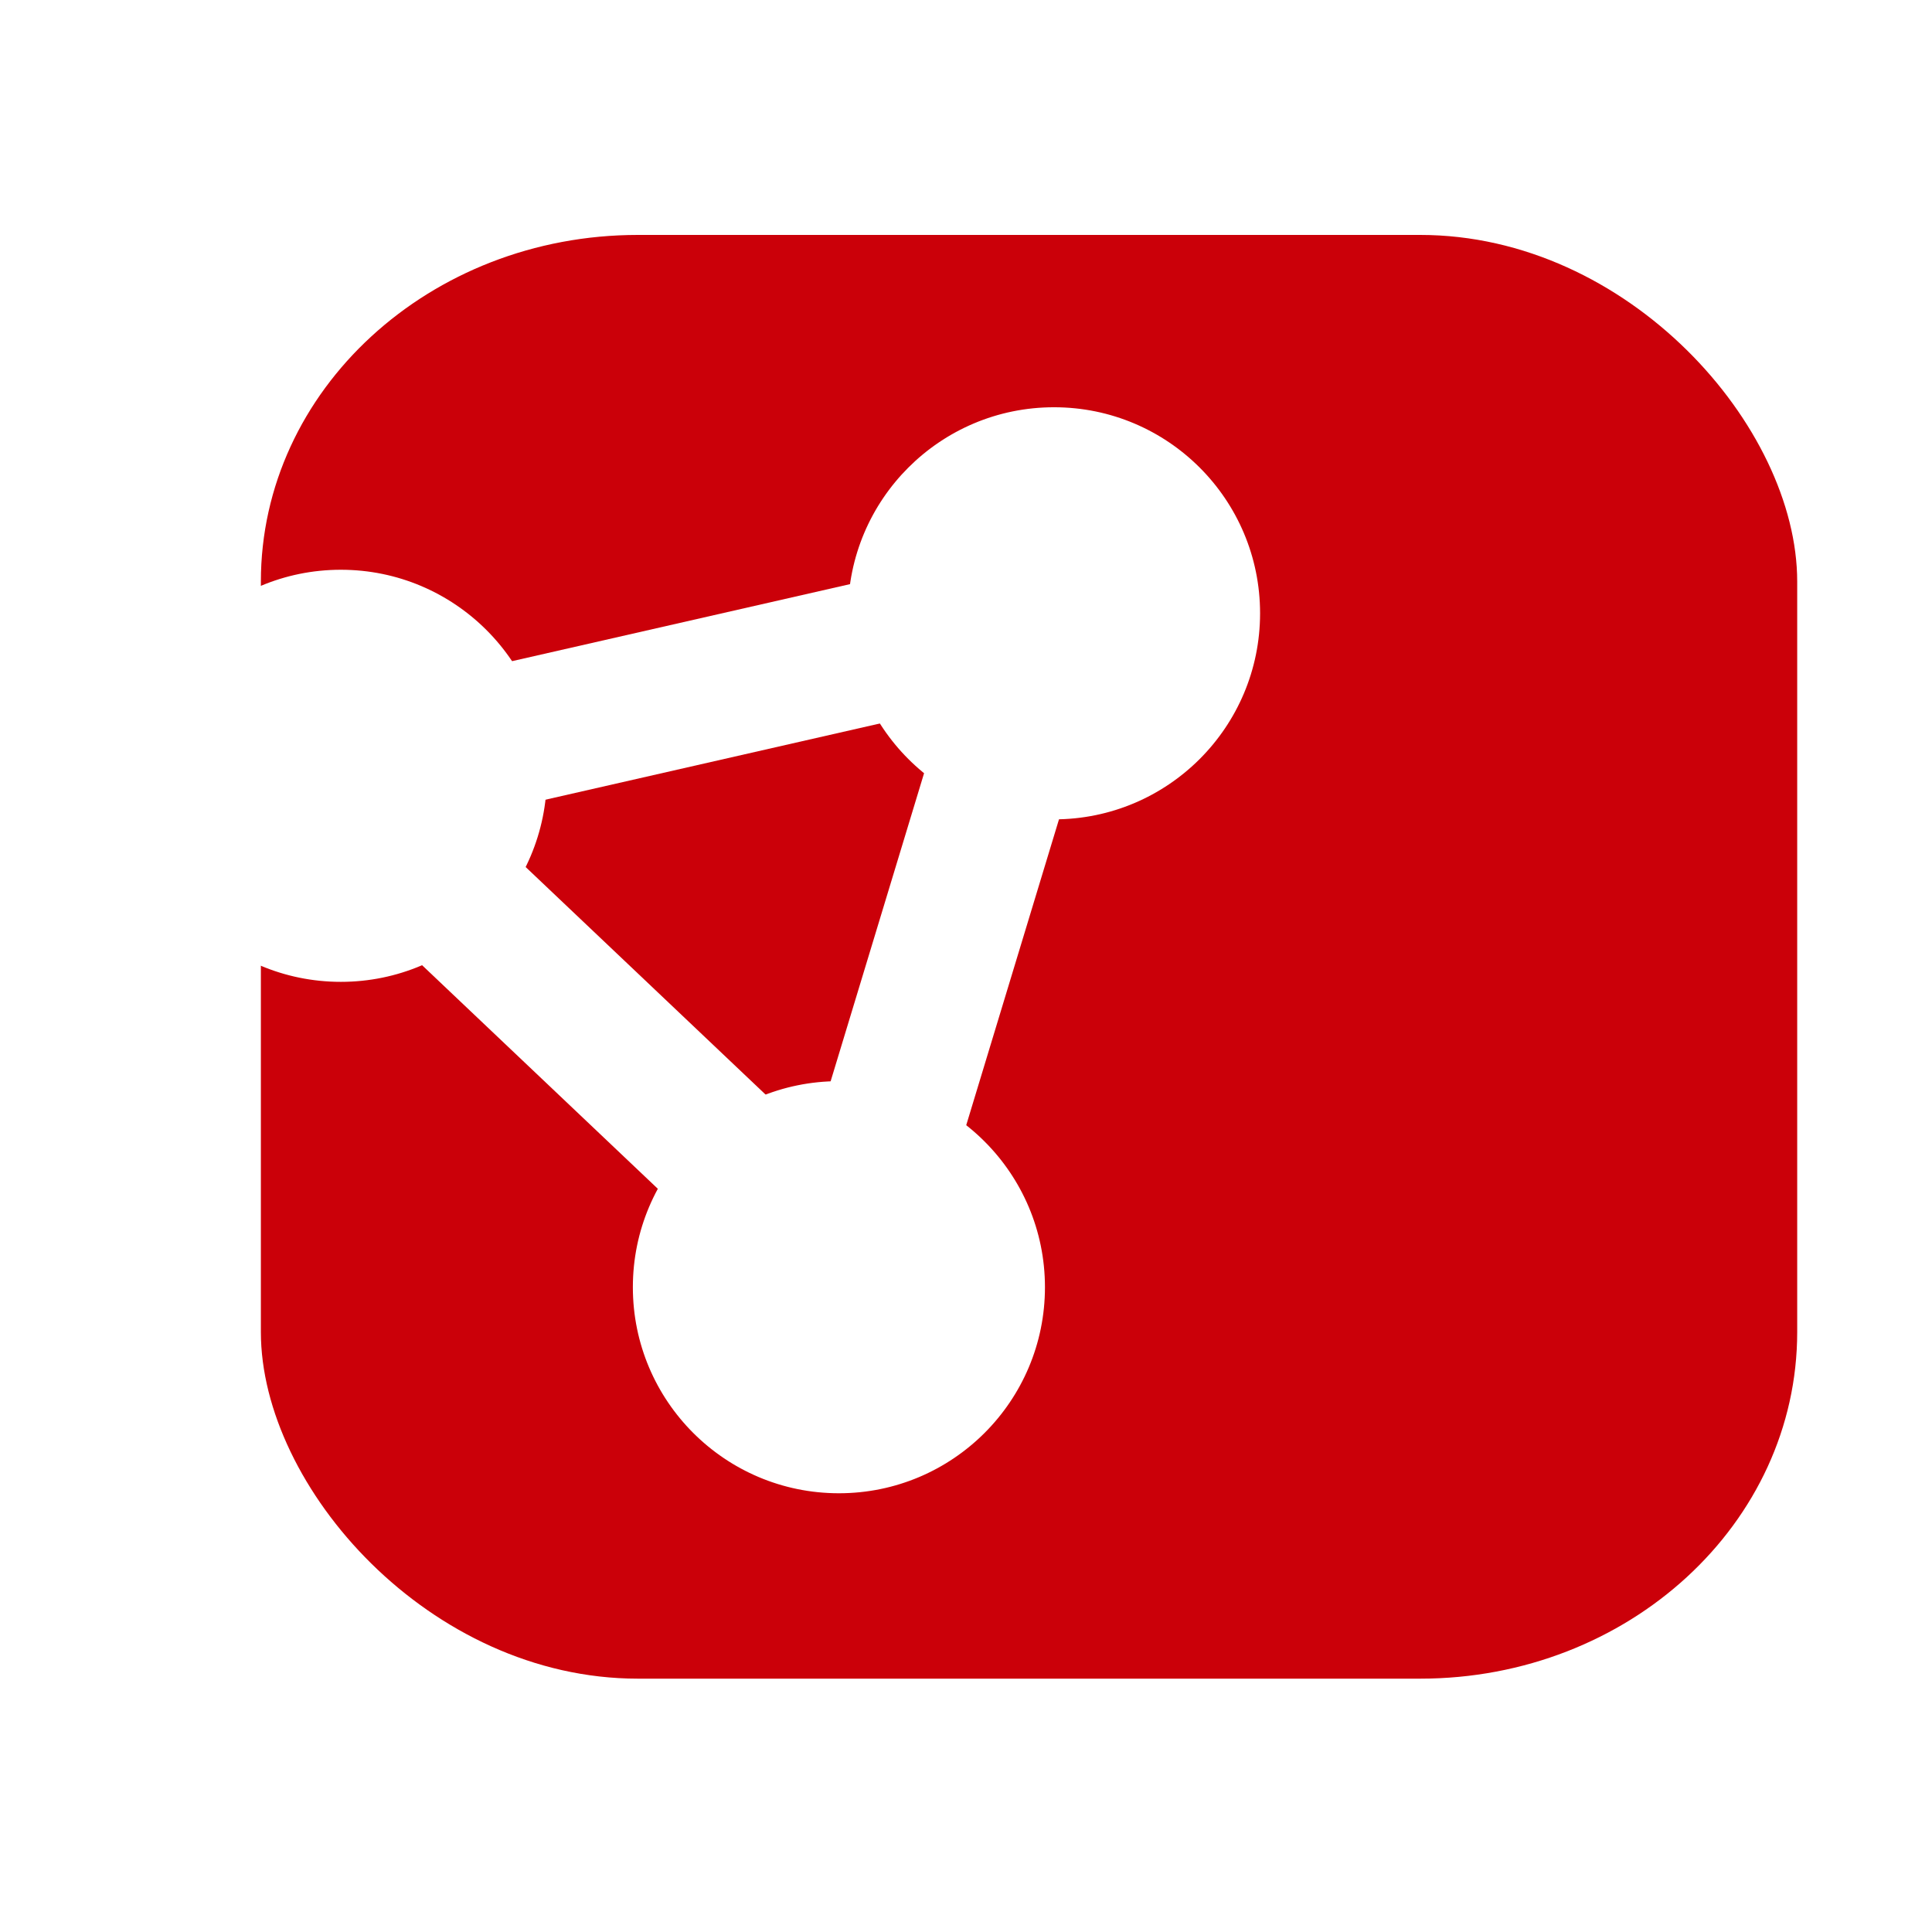
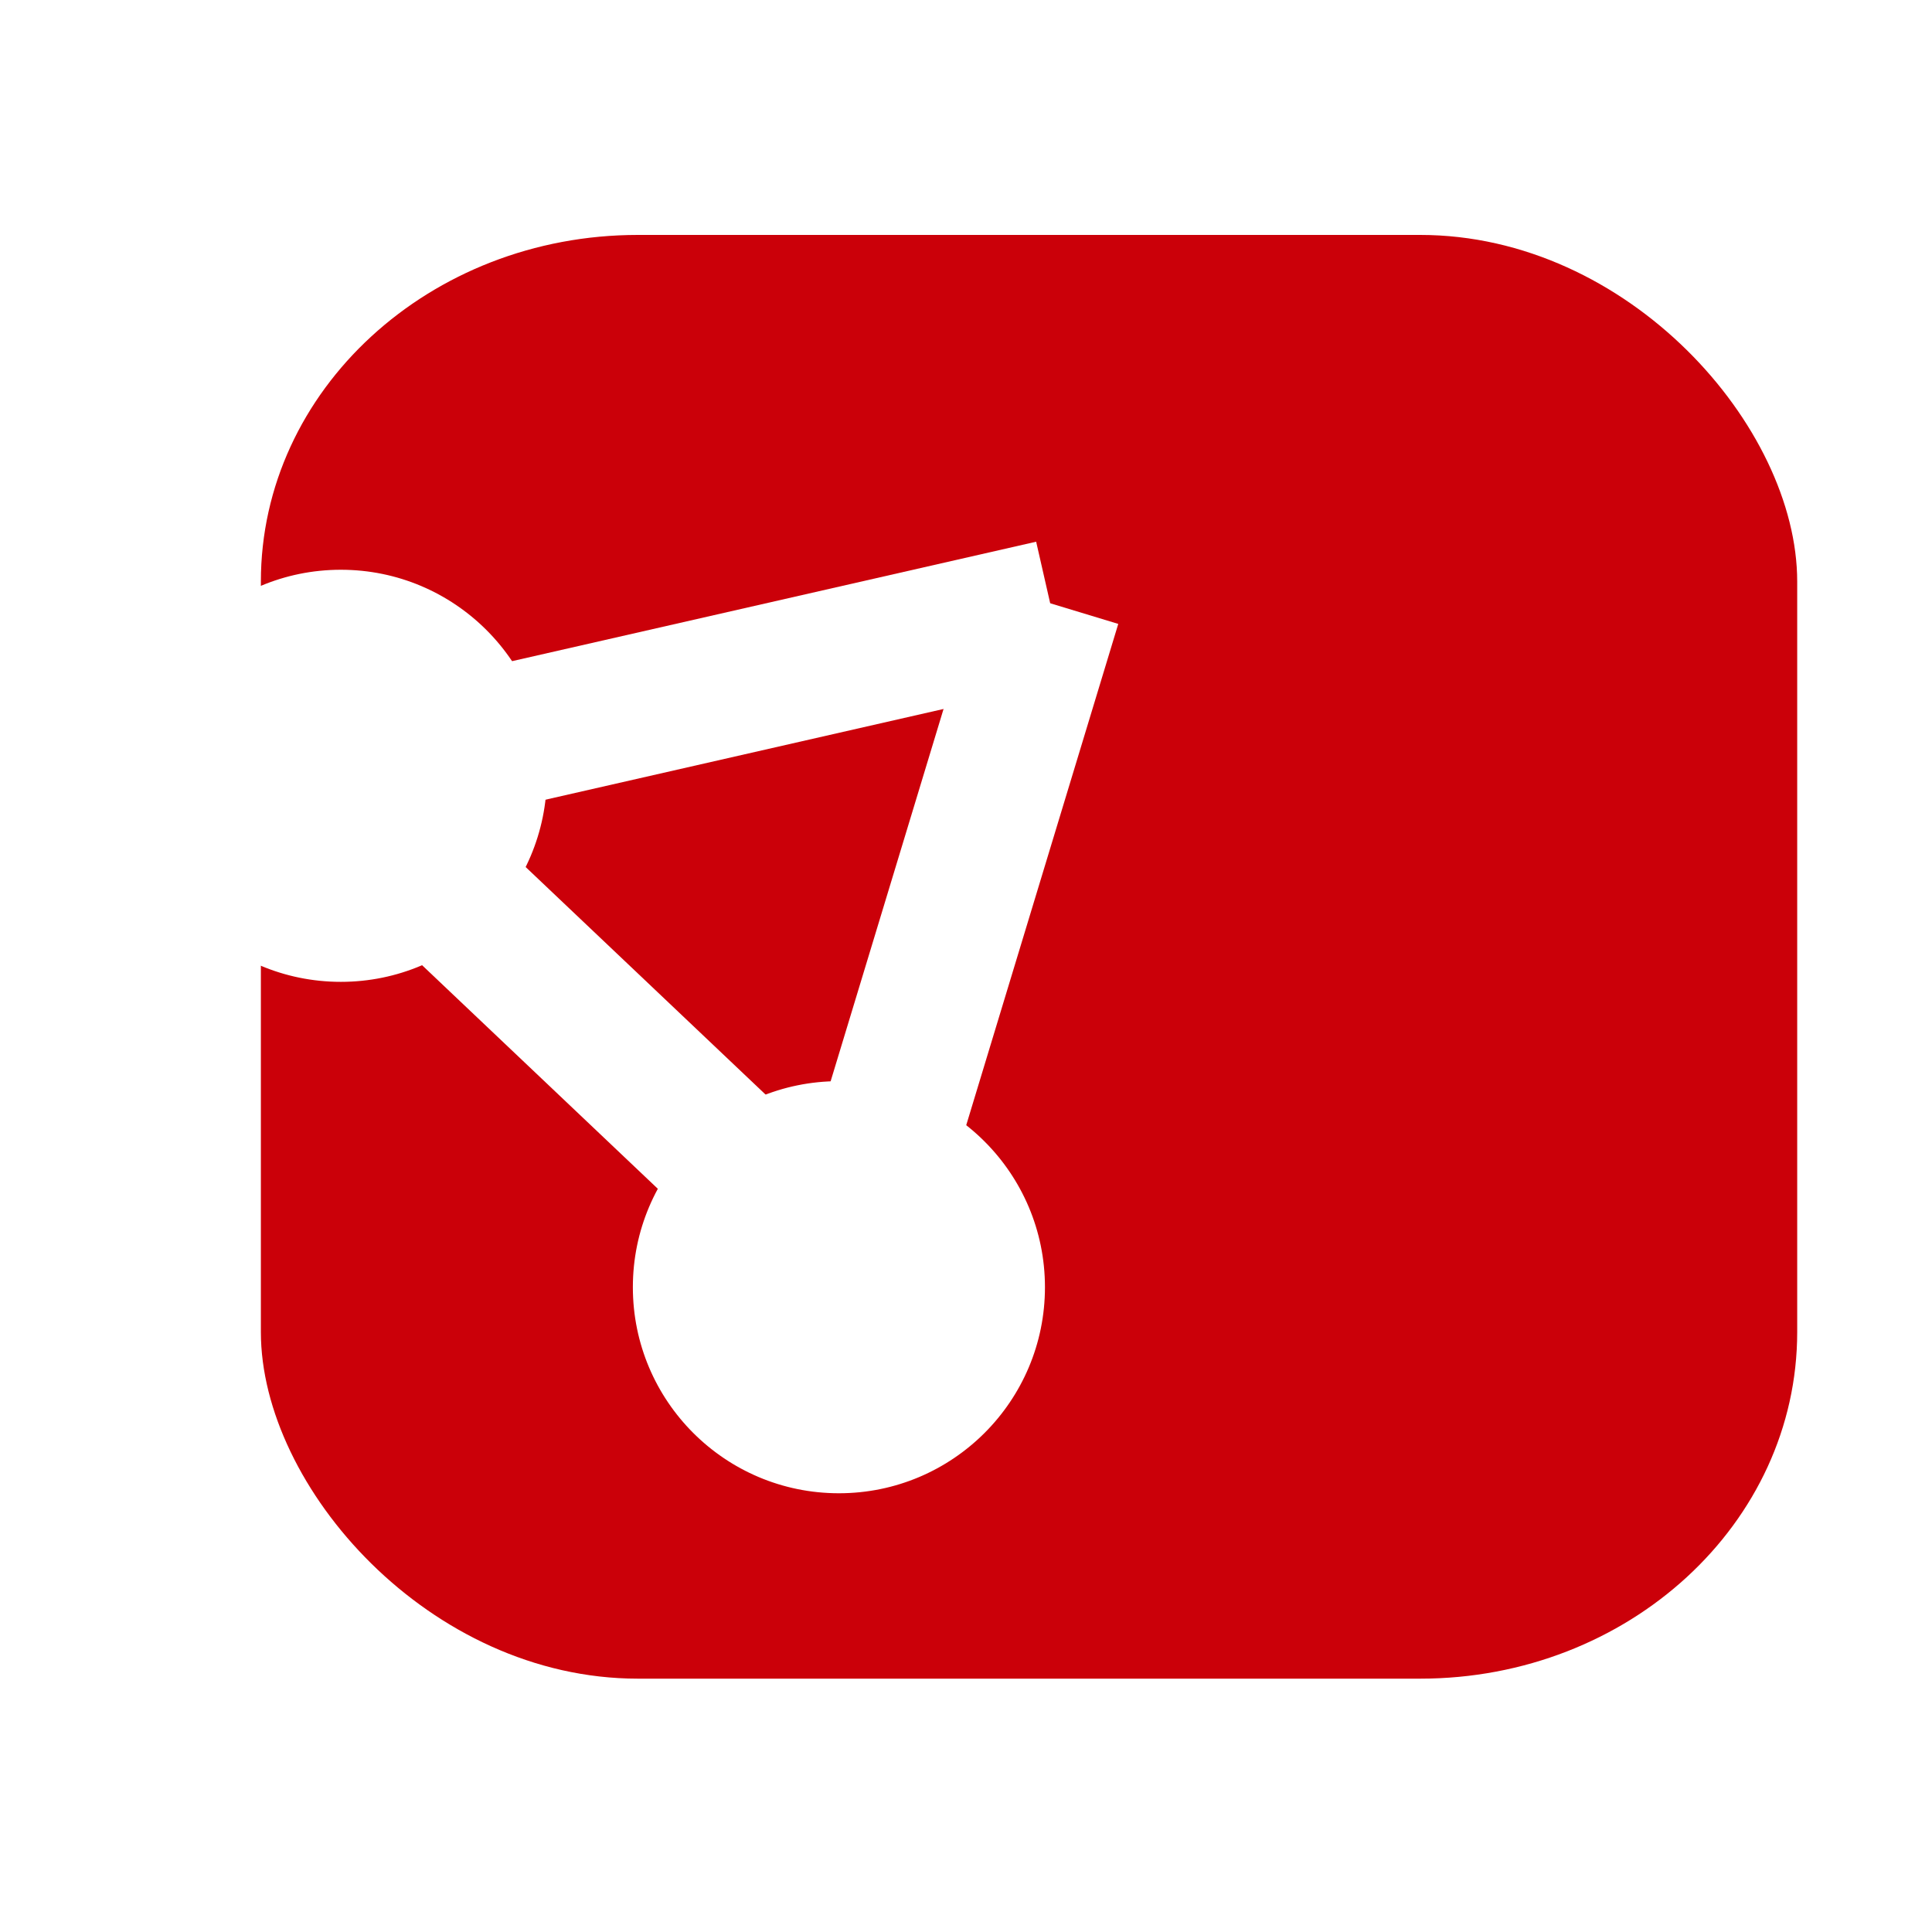
<svg xmlns="http://www.w3.org/2000/svg" width="501.642" height="501.642" version="1.2" baseProfile="tiny-ps">
  <title>bimi-svg-tiny-12-ps</title>
  <defs id="defs1266">
    <linearGradient id="linearGradient2117" />
    <linearGradient id="linearGradient2119" x1="247.038" y1="368.131" x2="251.322" y2="91.628" gradientUnits="userSpaceOnUse" />
  </defs>
  <rect id="rect1272" width="398.907" height="374.863" x="67.735" y="61" rx="97.893" ry="90.004" fill="#cb0009" fill-opacity="1" stroke="none" stroke-width="1.92" stroke-miterlimit="4" stroke-dasharray="none" stroke-opacity="1" />
  <rect id="rect2098" width="348" height="277.945" x="91.822" y="90.705" rx="81.907" ry="84.688" fill="url(#linearGradient2119)" fill-opacity="1" stroke="none" stroke-width="1.963" stroke-miterlimit="4" stroke-dasharray="none" stroke-opacity="1" />
-   <circle id="path2156" cx="273.677" cy="159.244" r="52.88" fill="#ffffff" fill-opacity="1" fill-rule="nonzero" stroke="#ffffff" stroke-width="1.24" stroke-miterlimit="4" stroke-dasharray="none" stroke-opacity="1" />
  <circle id="path2156-6" cx="217.822" cy="334.224" r="52.88" fill="#ffffff" fill-opacity="1" fill-rule="nonzero" stroke="#ffffff" stroke-width="1.24" stroke-miterlimit="4" stroke-dasharray="none" stroke-opacity="1" />
  <circle id="path2156-7" cx="88.5" cy="201.437" r="52.88" fill="#ffffff" fill-opacity="1" fill-rule="nonzero" stroke="#ffffff" stroke-width="1.24" stroke-miterlimit="4" stroke-dasharray="none" stroke-opacity="1" />
  <path d="M 217.462,338.596 272.653,156.628" id="path2179" fill="none" fill-rule="evenodd" stroke="#ffffff" stroke-width="37" stroke-linecap="butt" stroke-linejoin="miter" stroke-miterlimit="4" stroke-dasharray="none" stroke-opacity="1" />
  <path d="M 87.749,200.948 273.148,158.692" id="path2179-5" fill="none" fill-rule="evenodd" stroke="#ffffff" stroke-width="37" stroke-linecap="butt" stroke-linejoin="miter" stroke-miterlimit="4" stroke-dasharray="none" stroke-opacity="1" />
  <path d="M 80.171,197.213 218.141,328.065" id="path2179-5-3" fill="none" fill-rule="evenodd" stroke="#ffffff" stroke-width="37" stroke-linecap="butt" stroke-linejoin="miter" stroke-miterlimit="4" stroke-dasharray="none" stroke-opacity="1" />
</svg>